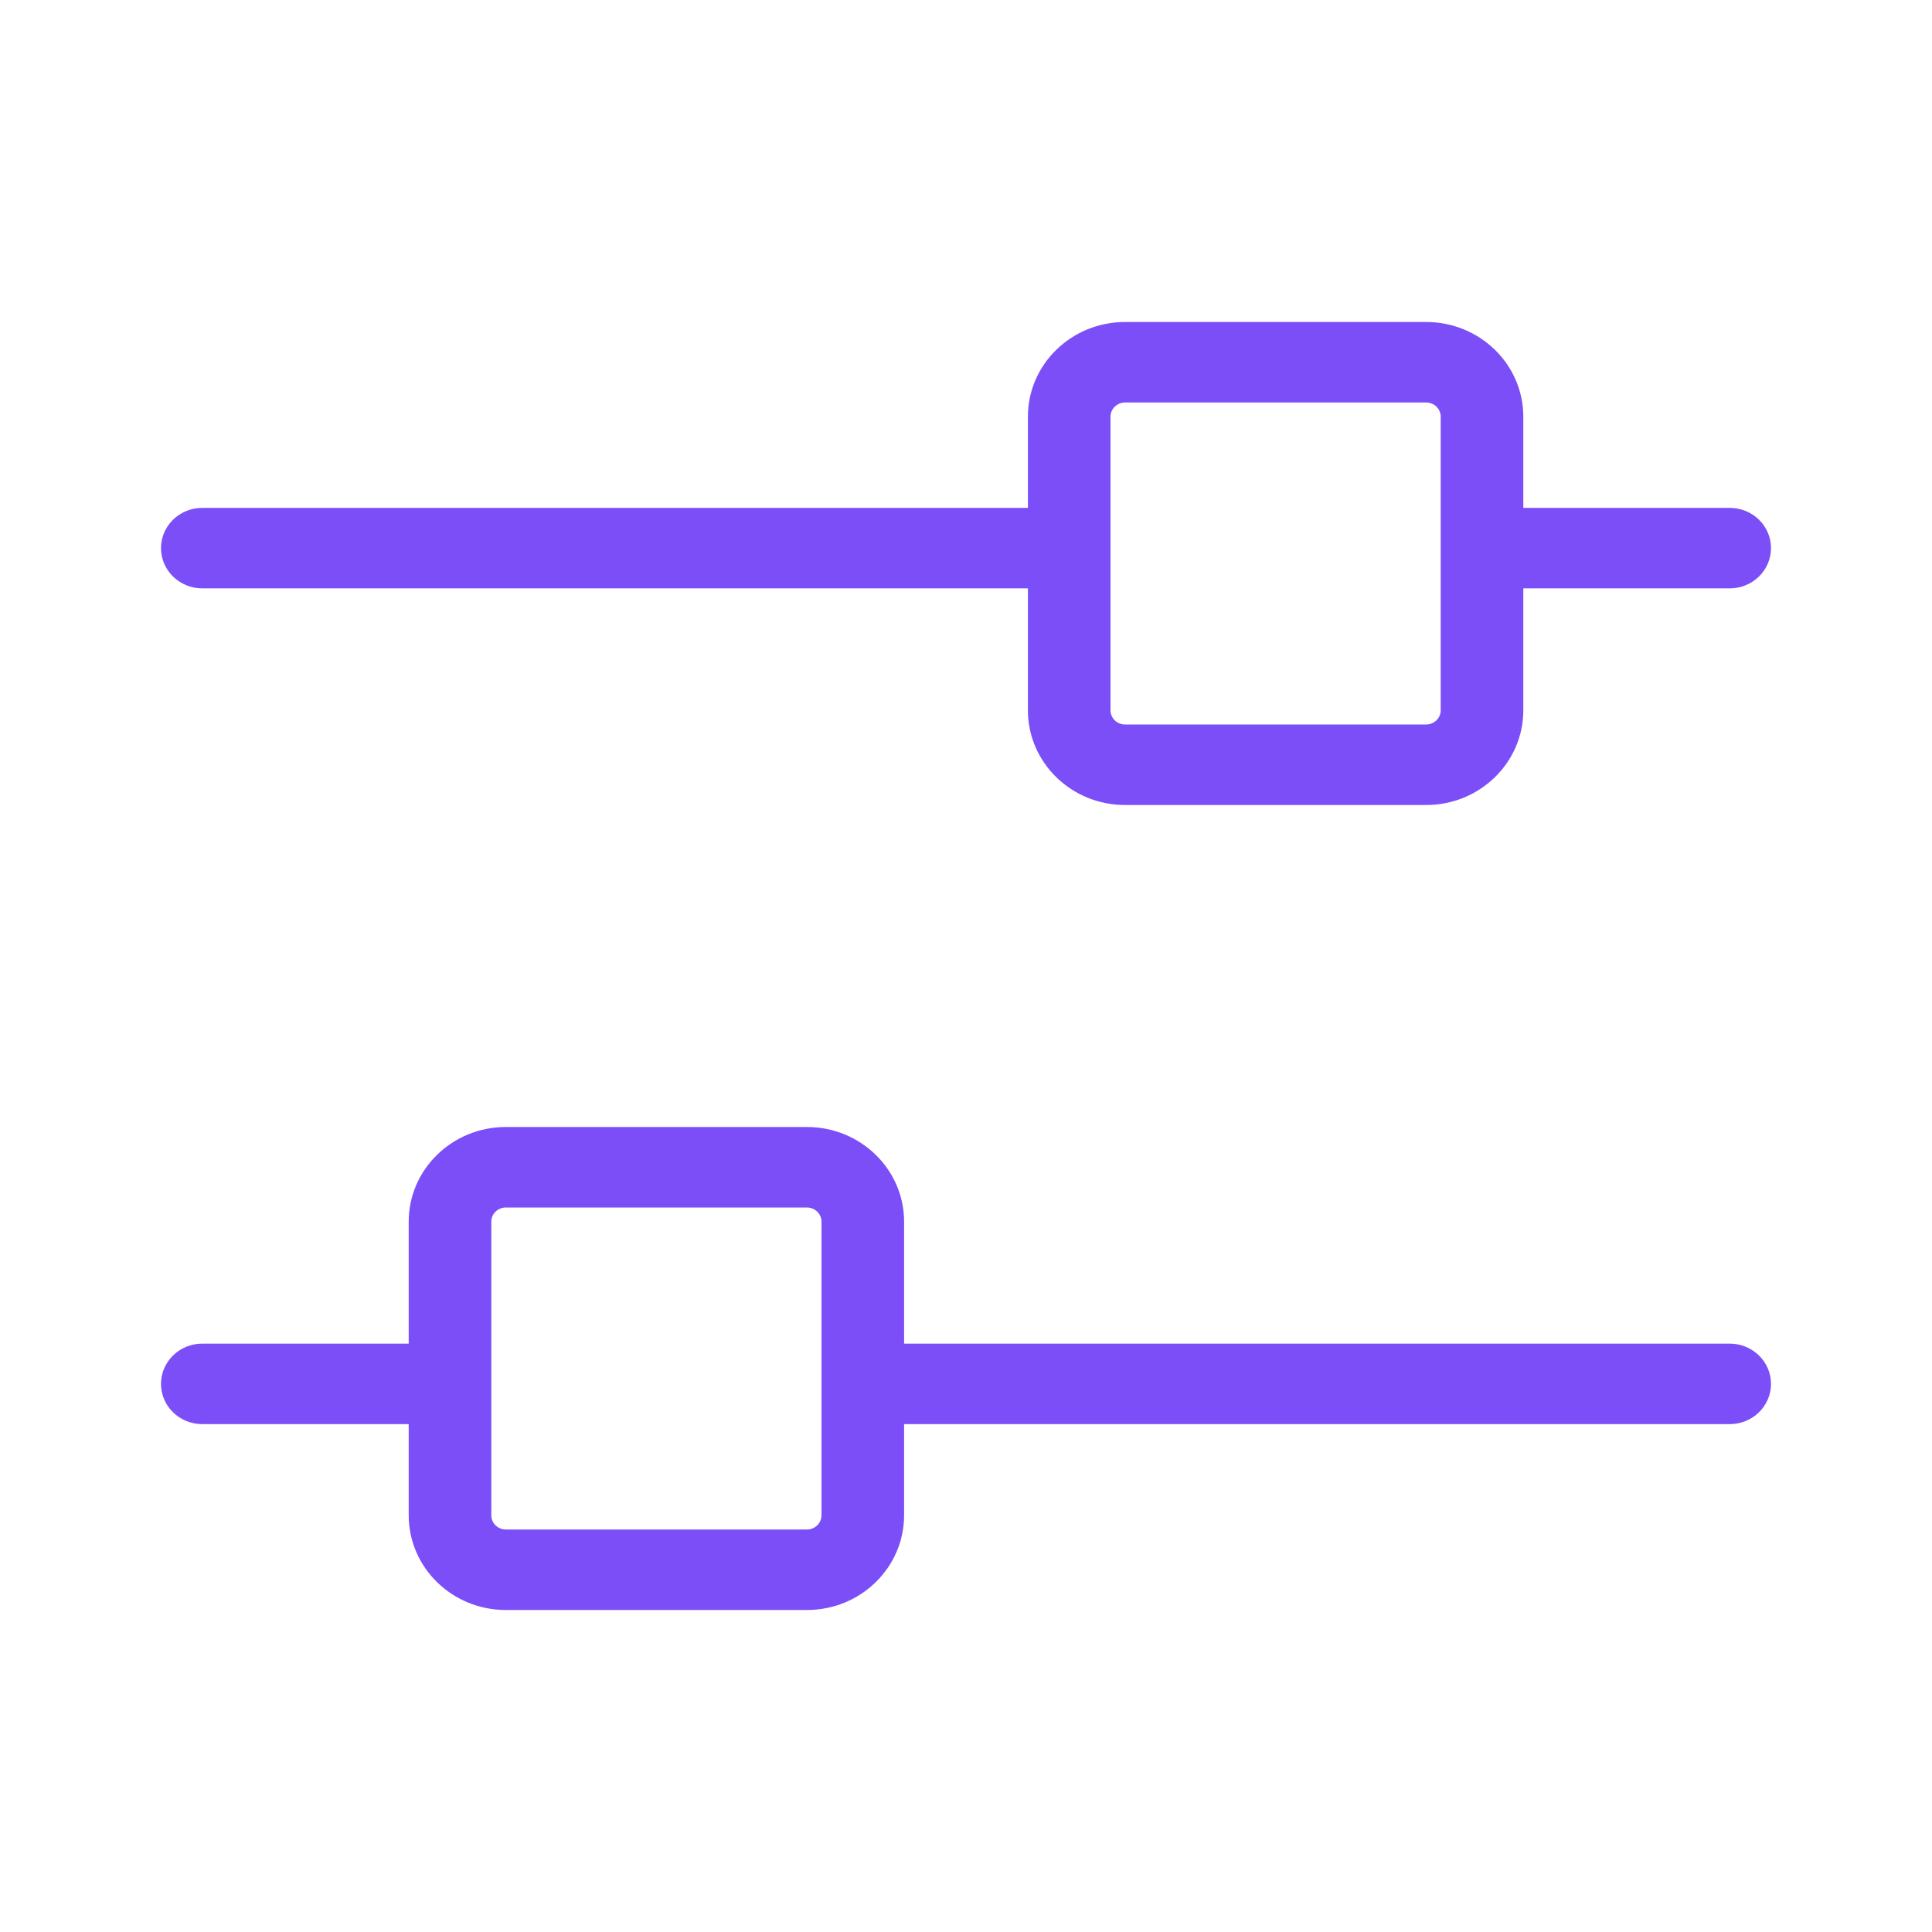
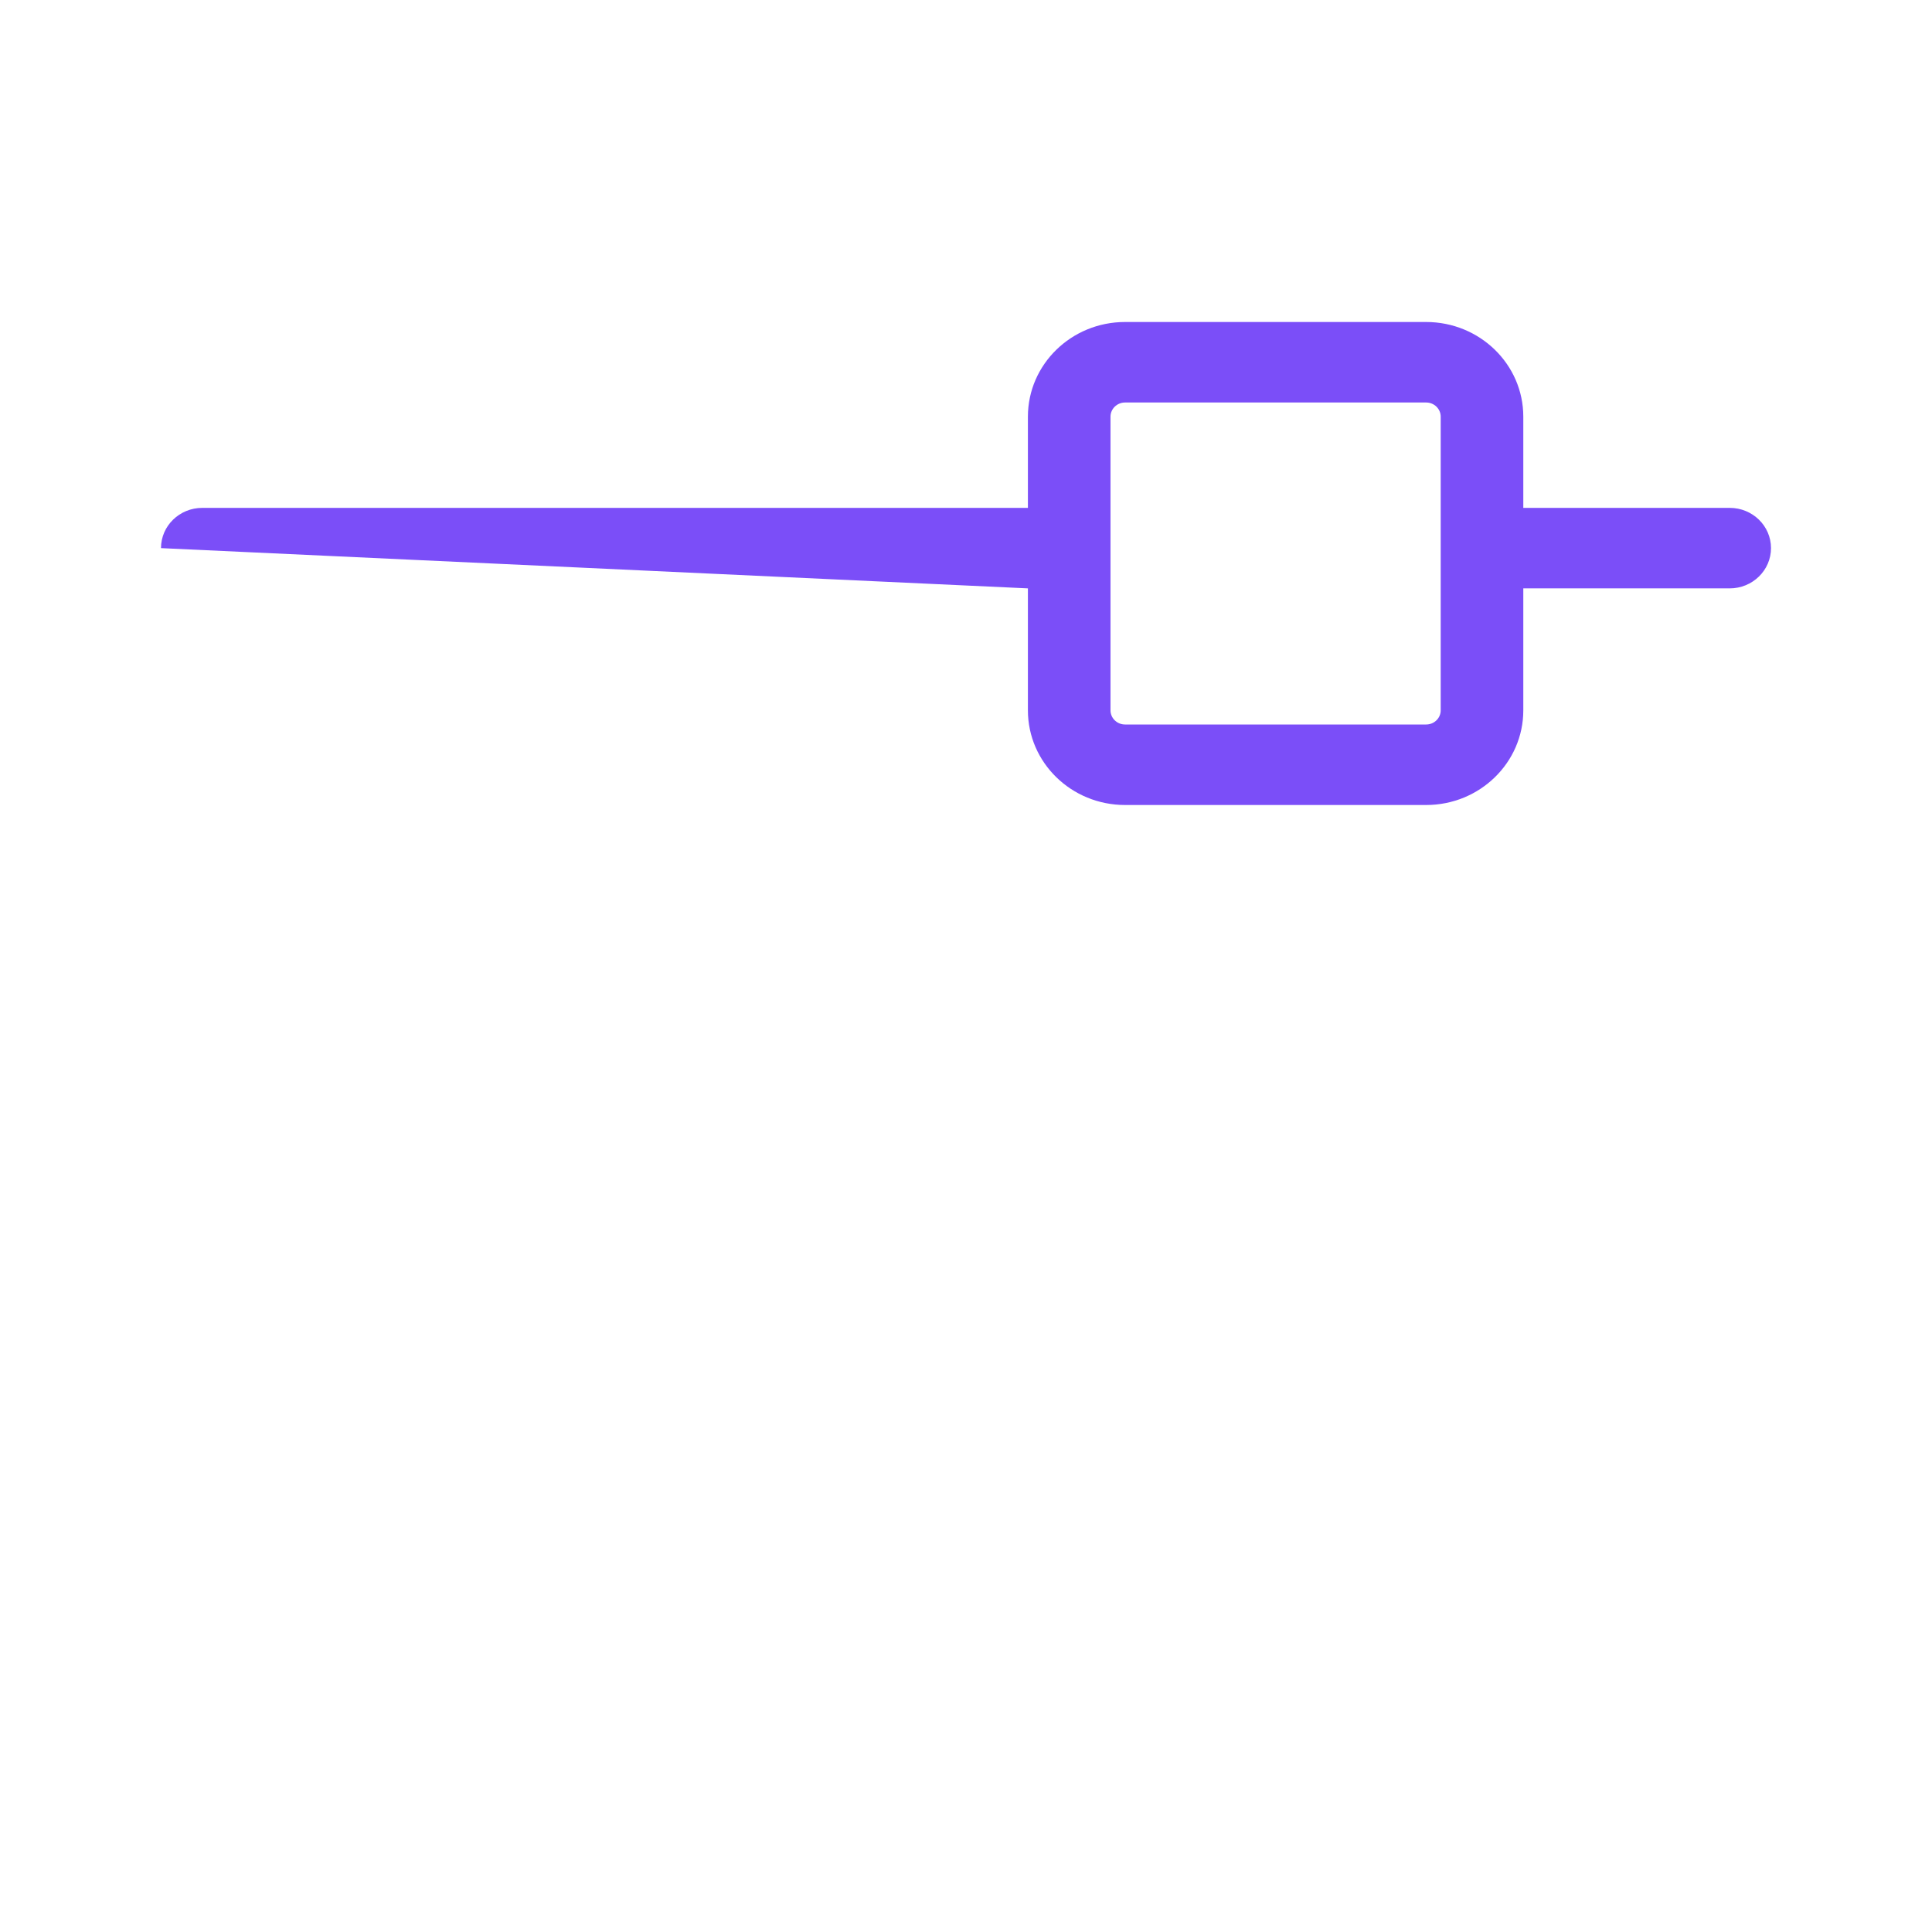
<svg xmlns="http://www.w3.org/2000/svg" width="24" height="24" viewBox="0 0 24 24" fill="none">
  <g id="icon/24x24/personification_color">
    <g id="icon">
-       <path fill-rule="evenodd" clip-rule="evenodd" d="M18.923 5.176C18.923 4.527 18.383 4 17.716 4H13.976C13.309 4 12.769 4.527 12.769 5.176V6.309H2.513C2.23 6.309 2 6.532 2 6.809C2 7.085 2.23 7.309 2.513 7.309L12.769 7.309V8.824C12.769 9.473 13.309 10 13.976 10H17.716C18.383 10 18.923 9.473 18.923 8.824V7.309H21.487C21.77 7.309 22 7.085 22 6.809C22 6.532 21.77 6.309 21.487 6.309H18.923V5.176ZM17.897 8.824V5.176C17.897 5.079 17.816 5 17.716 5L13.976 5C13.876 5 13.795 5.079 13.795 5.176V8.824C13.795 8.921 13.876 9 13.976 9H17.716C17.816 9 17.897 8.921 17.897 8.824Z" fill="#7B4EF8" />
-       <path fill-rule="evenodd" clip-rule="evenodd" d="M5.077 18.823C5.077 19.473 5.617 20 6.284 20H10.024C10.691 20 11.231 19.473 11.231 18.823V17.691L21.487 17.691C21.77 17.691 22 17.468 22 17.191C22 16.915 21.77 16.691 21.487 16.691H11.231V15.176C11.231 14.527 10.691 14 10.024 14H6.284C5.617 14 5.077 14.527 5.077 15.176L5.077 16.691L2.513 16.691C2.23 16.691 2 16.915 2 17.191C2 17.468 2.23 17.691 2.513 17.691L5.077 17.691L5.077 18.823ZM6.103 15.176L6.103 18.823C6.103 18.921 6.184 19 6.284 19H10.024C10.124 19 10.205 18.921 10.205 18.823L10.205 15.176C10.205 15.079 10.124 15 10.024 15H6.284C6.184 15 6.103 15.079 6.103 15.176Z" fill="#7B4EF8" />
+       <path fill-rule="evenodd" clip-rule="evenodd" d="M18.923 5.176C18.923 4.527 18.383 4 17.716 4H13.976C13.309 4 12.769 4.527 12.769 5.176V6.309H2.513C2.23 6.309 2 6.532 2 6.809L12.769 7.309V8.824C12.769 9.473 13.309 10 13.976 10H17.716C18.383 10 18.923 9.473 18.923 8.824V7.309H21.487C21.77 7.309 22 7.085 22 6.809C22 6.532 21.77 6.309 21.487 6.309H18.923V5.176ZM17.897 8.824V5.176C17.897 5.079 17.816 5 17.716 5L13.976 5C13.876 5 13.795 5.079 13.795 5.176V8.824C13.795 8.921 13.876 9 13.976 9H17.716C17.816 9 17.897 8.921 17.897 8.824Z" fill="#7B4EF8" />
    </g>
  </g>
</svg>